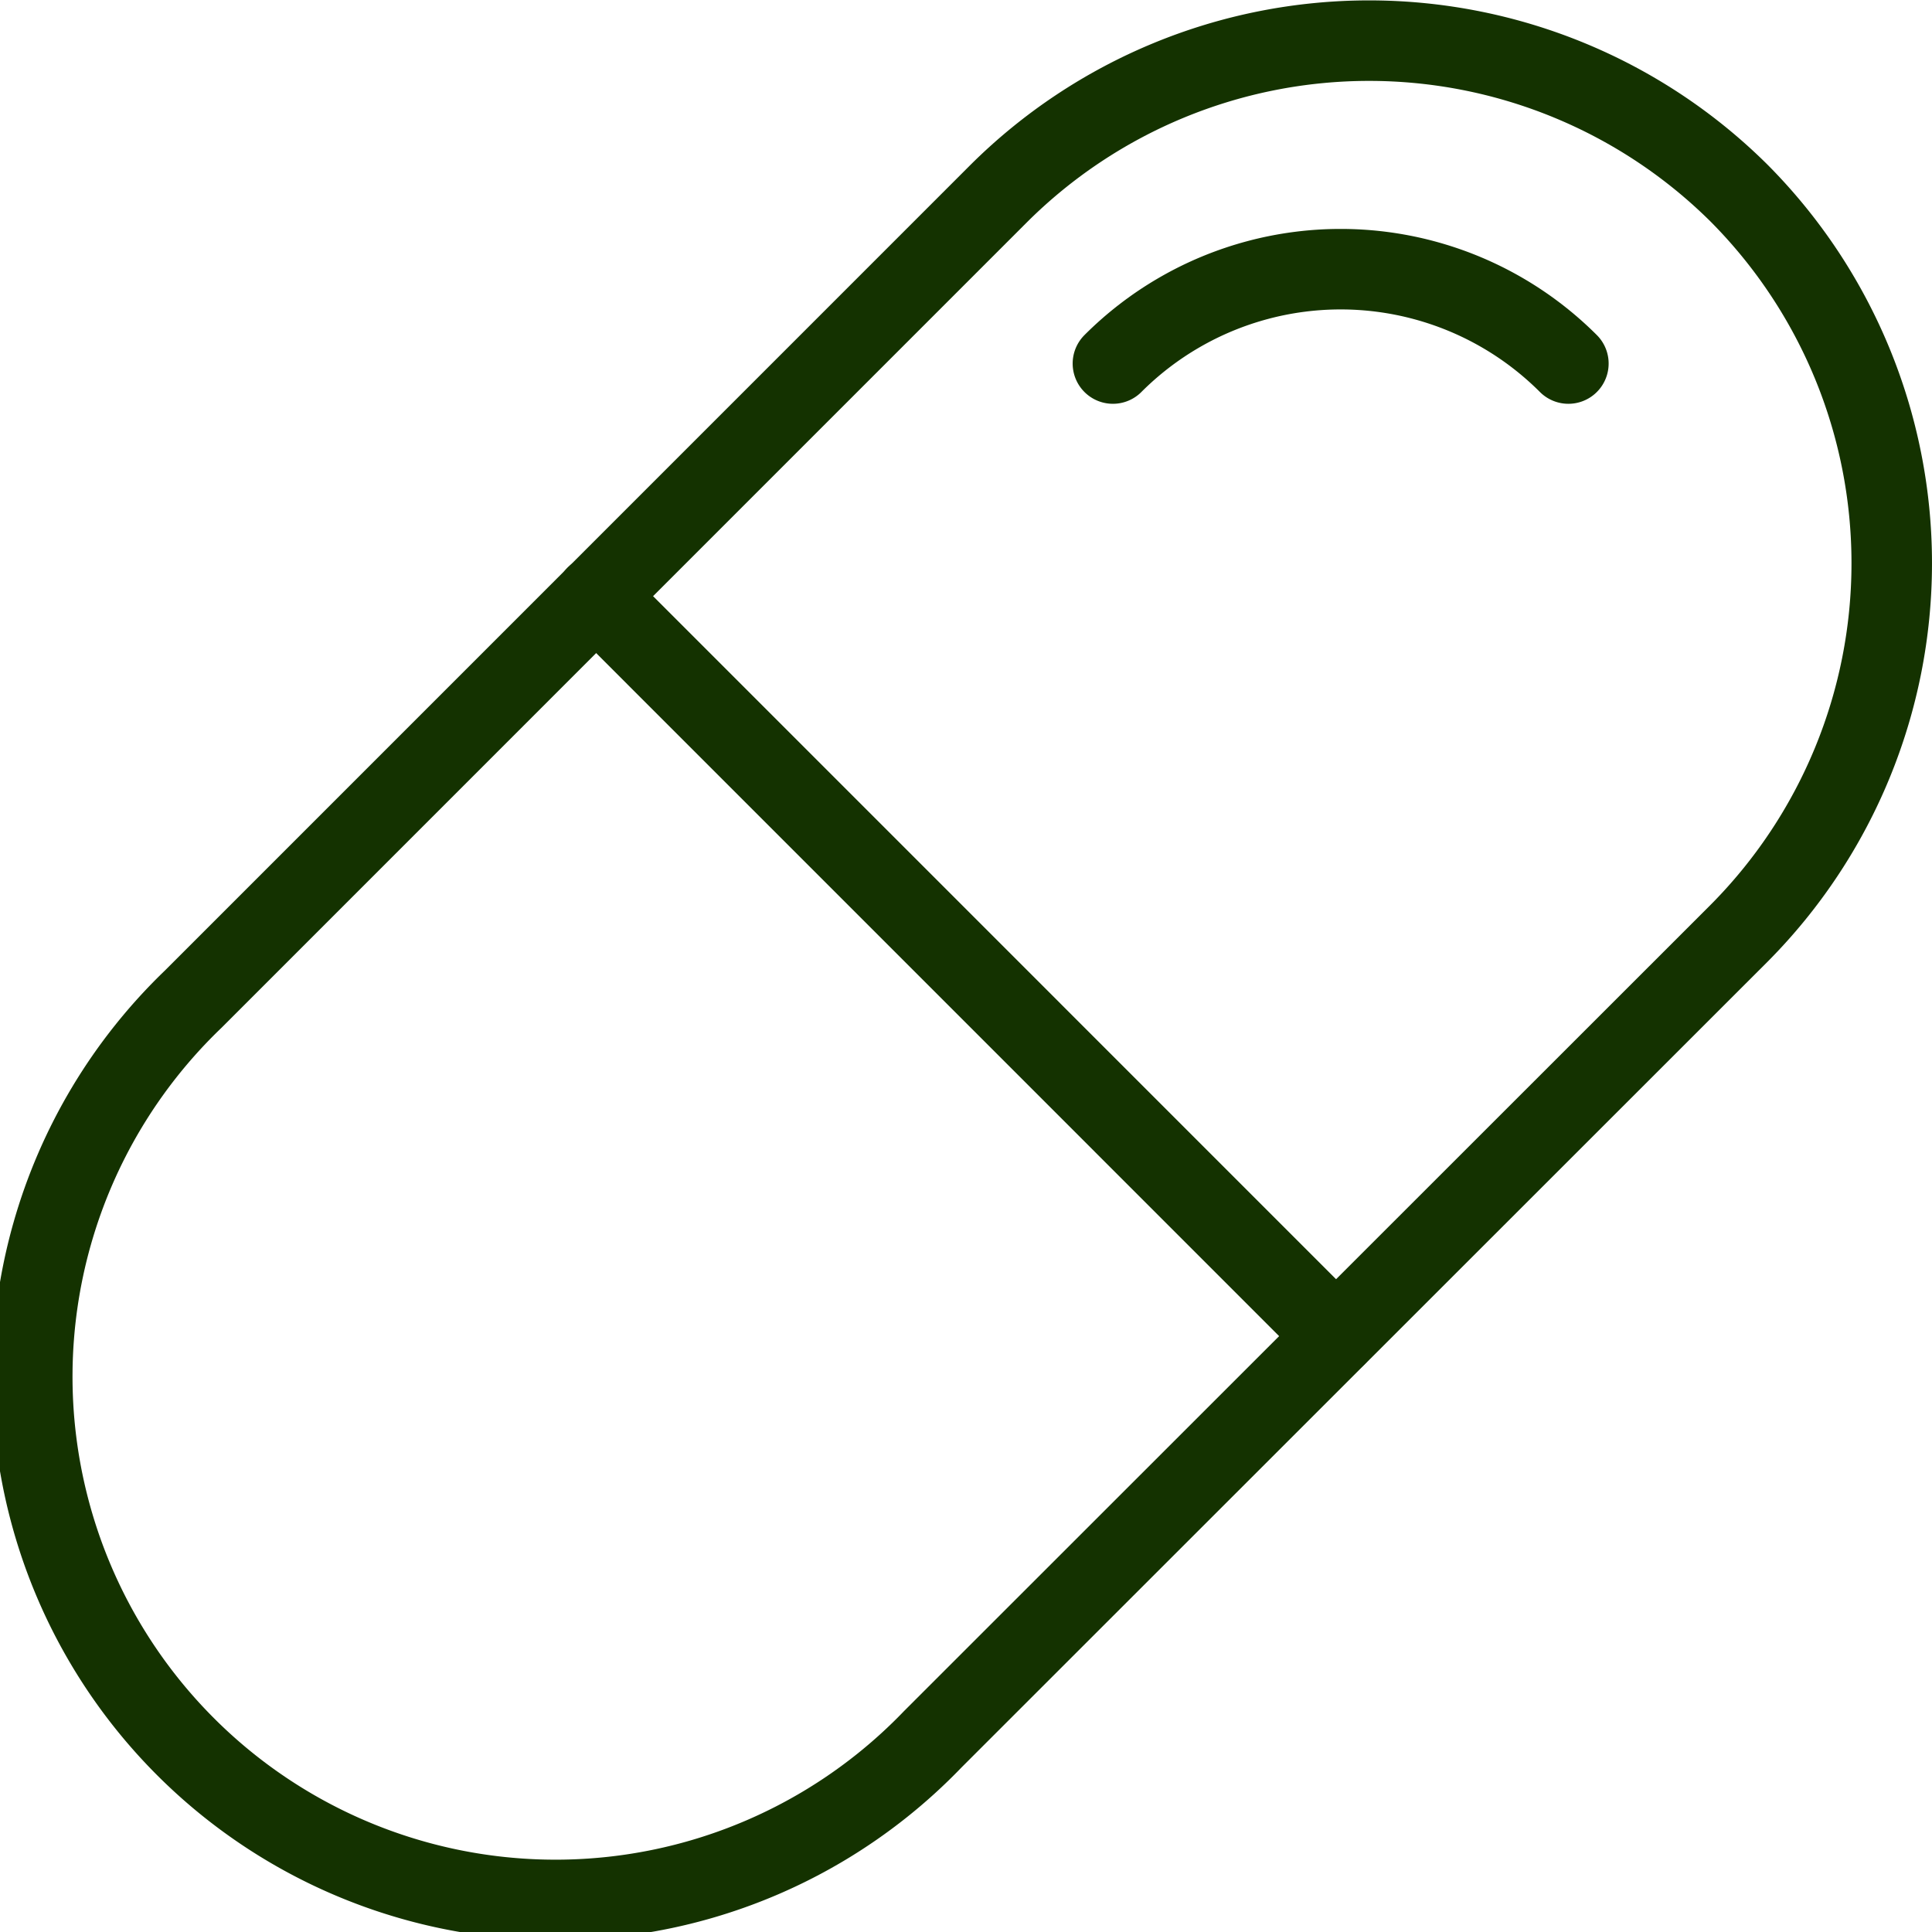
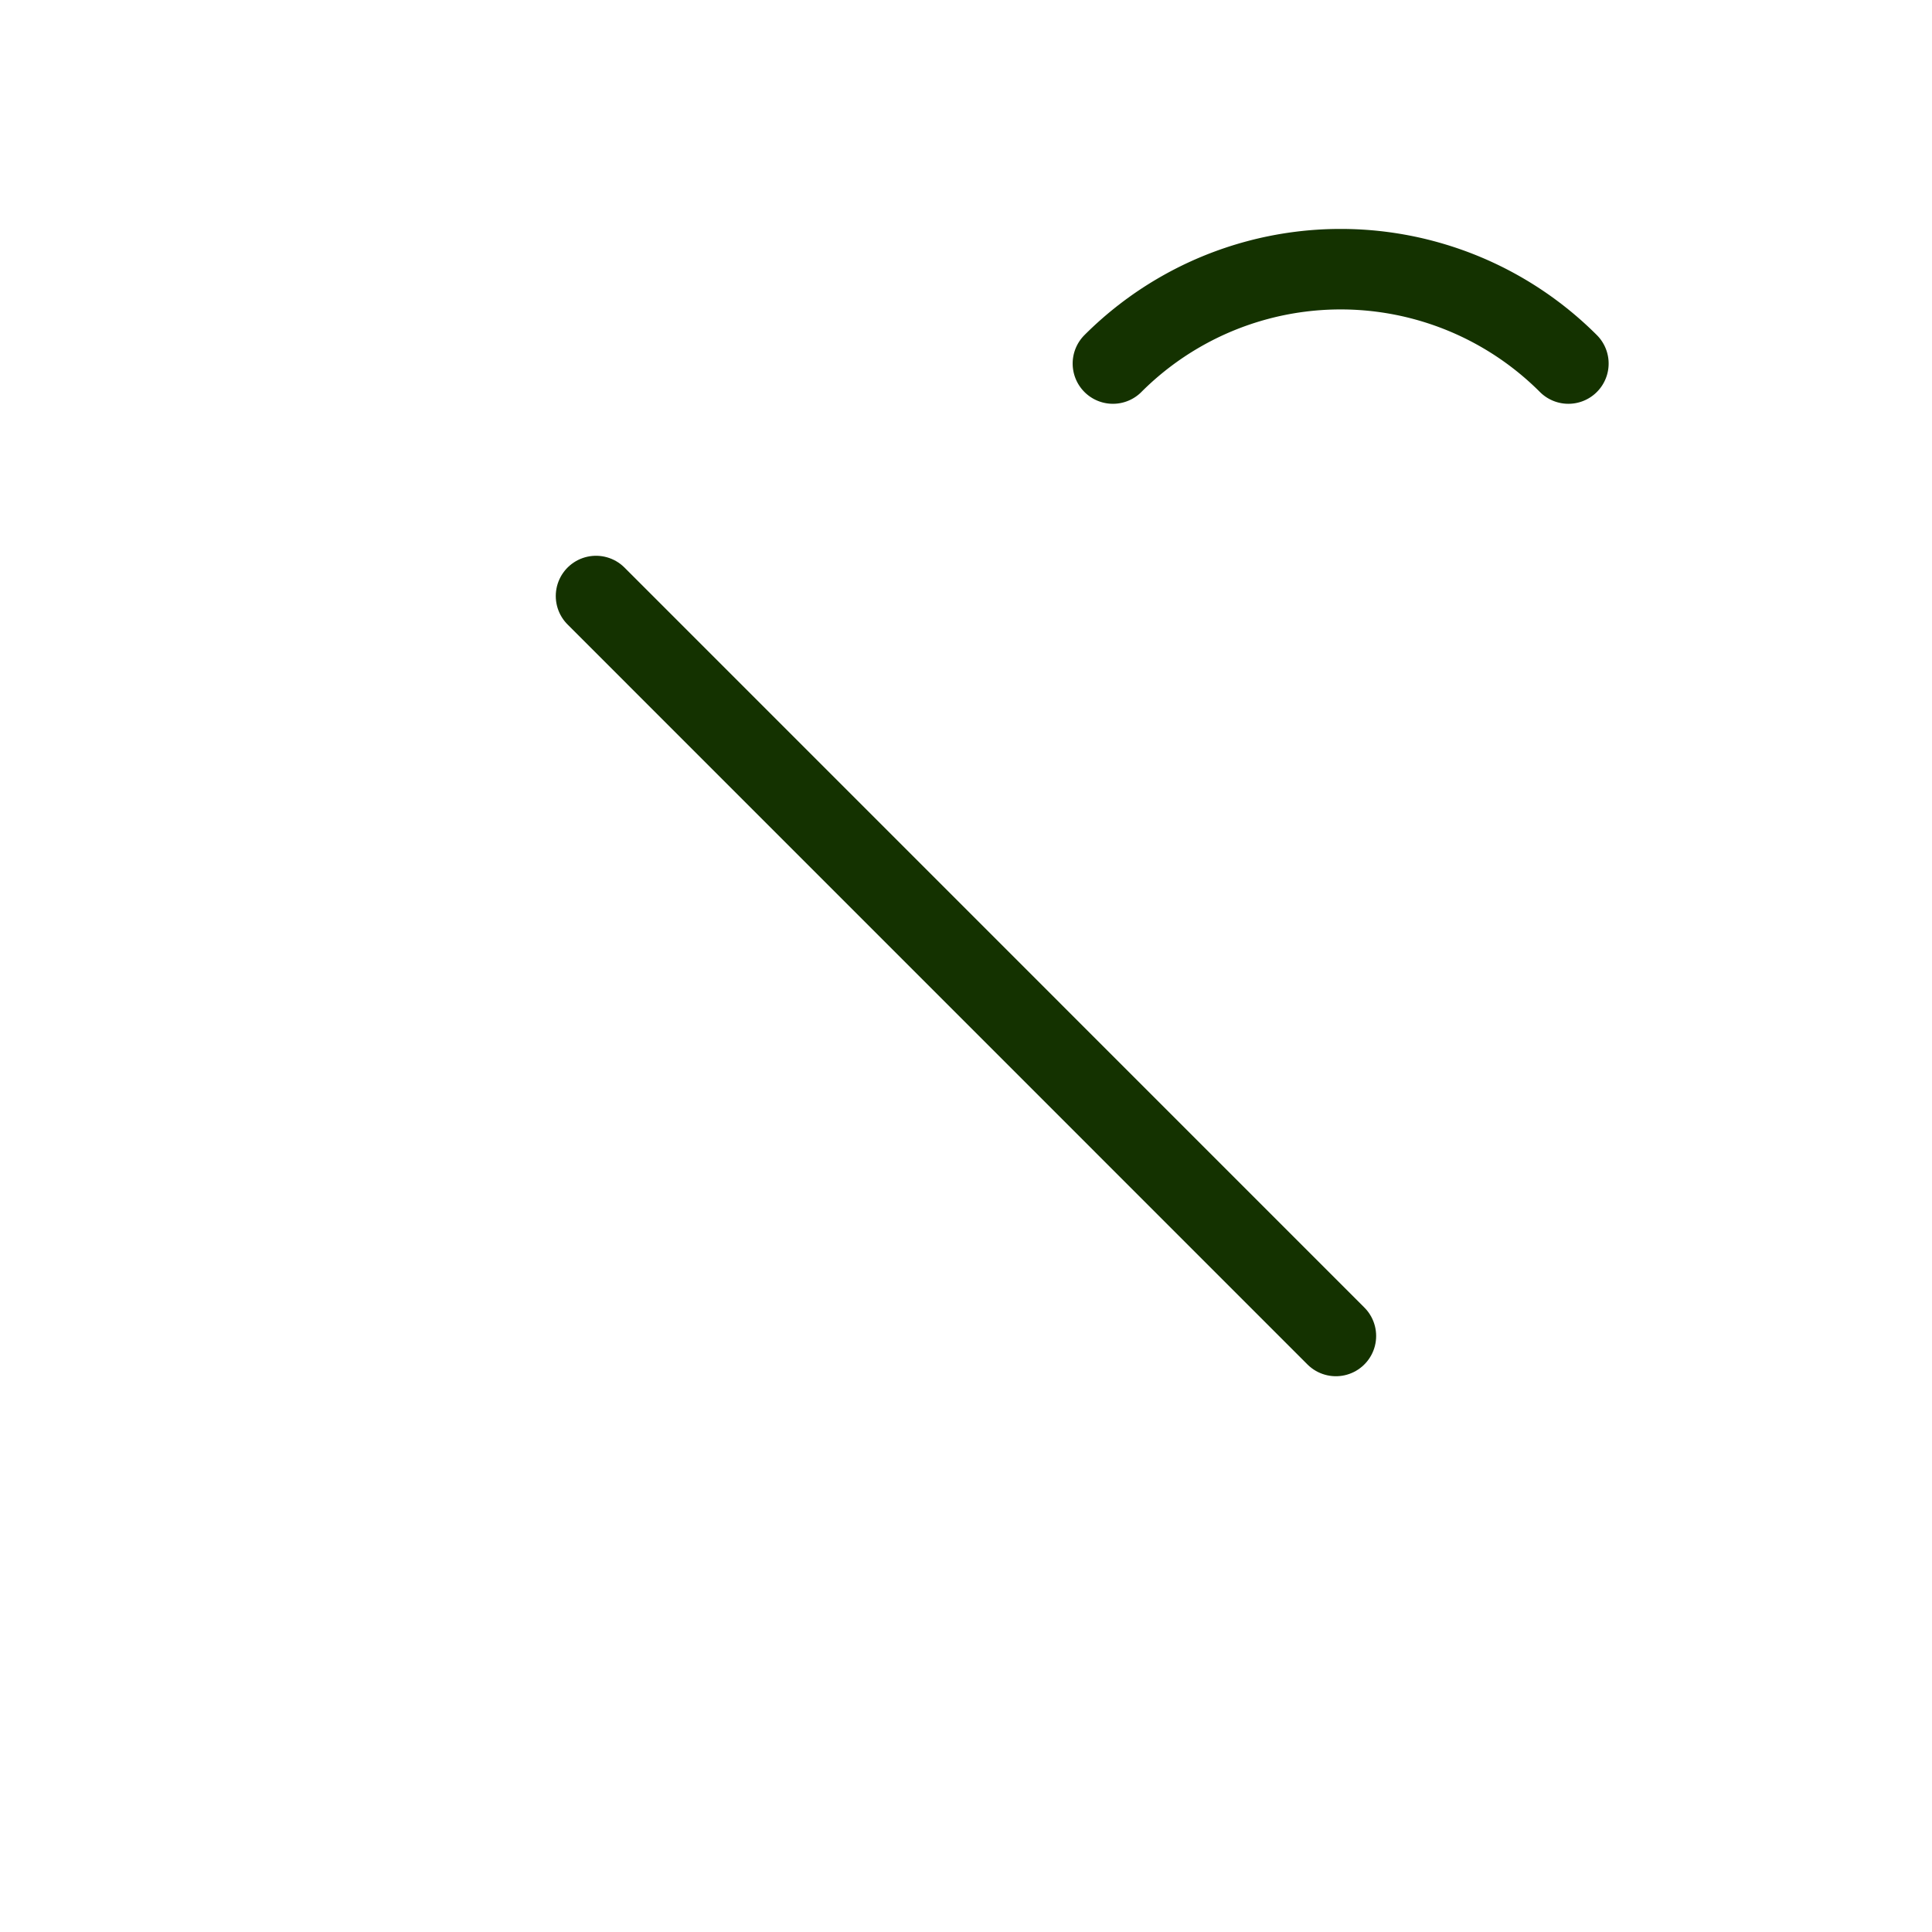
<svg xmlns="http://www.w3.org/2000/svg" viewBox="0 0 24 24" id="Pill--Streamline-Ultimate">
  <desc>Pill Streamline Icon: https://streamlinehq.com</desc>
-   <path d="M11.588 21.605A6.5 6.5 0 1 1 2.4 12.412L12.411 2.4a6.522 6.522 0 0 1 9.193 0h0a6.52 6.52 0 0 1 0 9.193Z" fill="none" stroke="#143200" stroke-linecap="round" stroke-linejoin="round" stroke-width="1" />
  <path d="m7.404 7.404 9.191 9.192" fill="none" stroke="#143200" stroke-linecap="round" stroke-linejoin="round" stroke-width="1" />
  <path d="M13.825 4.516a4 4 0 0 1 5.658 0" fill="none" stroke="#143200" stroke-linecap="round" stroke-linejoin="round" stroke-width="1" />
</svg>